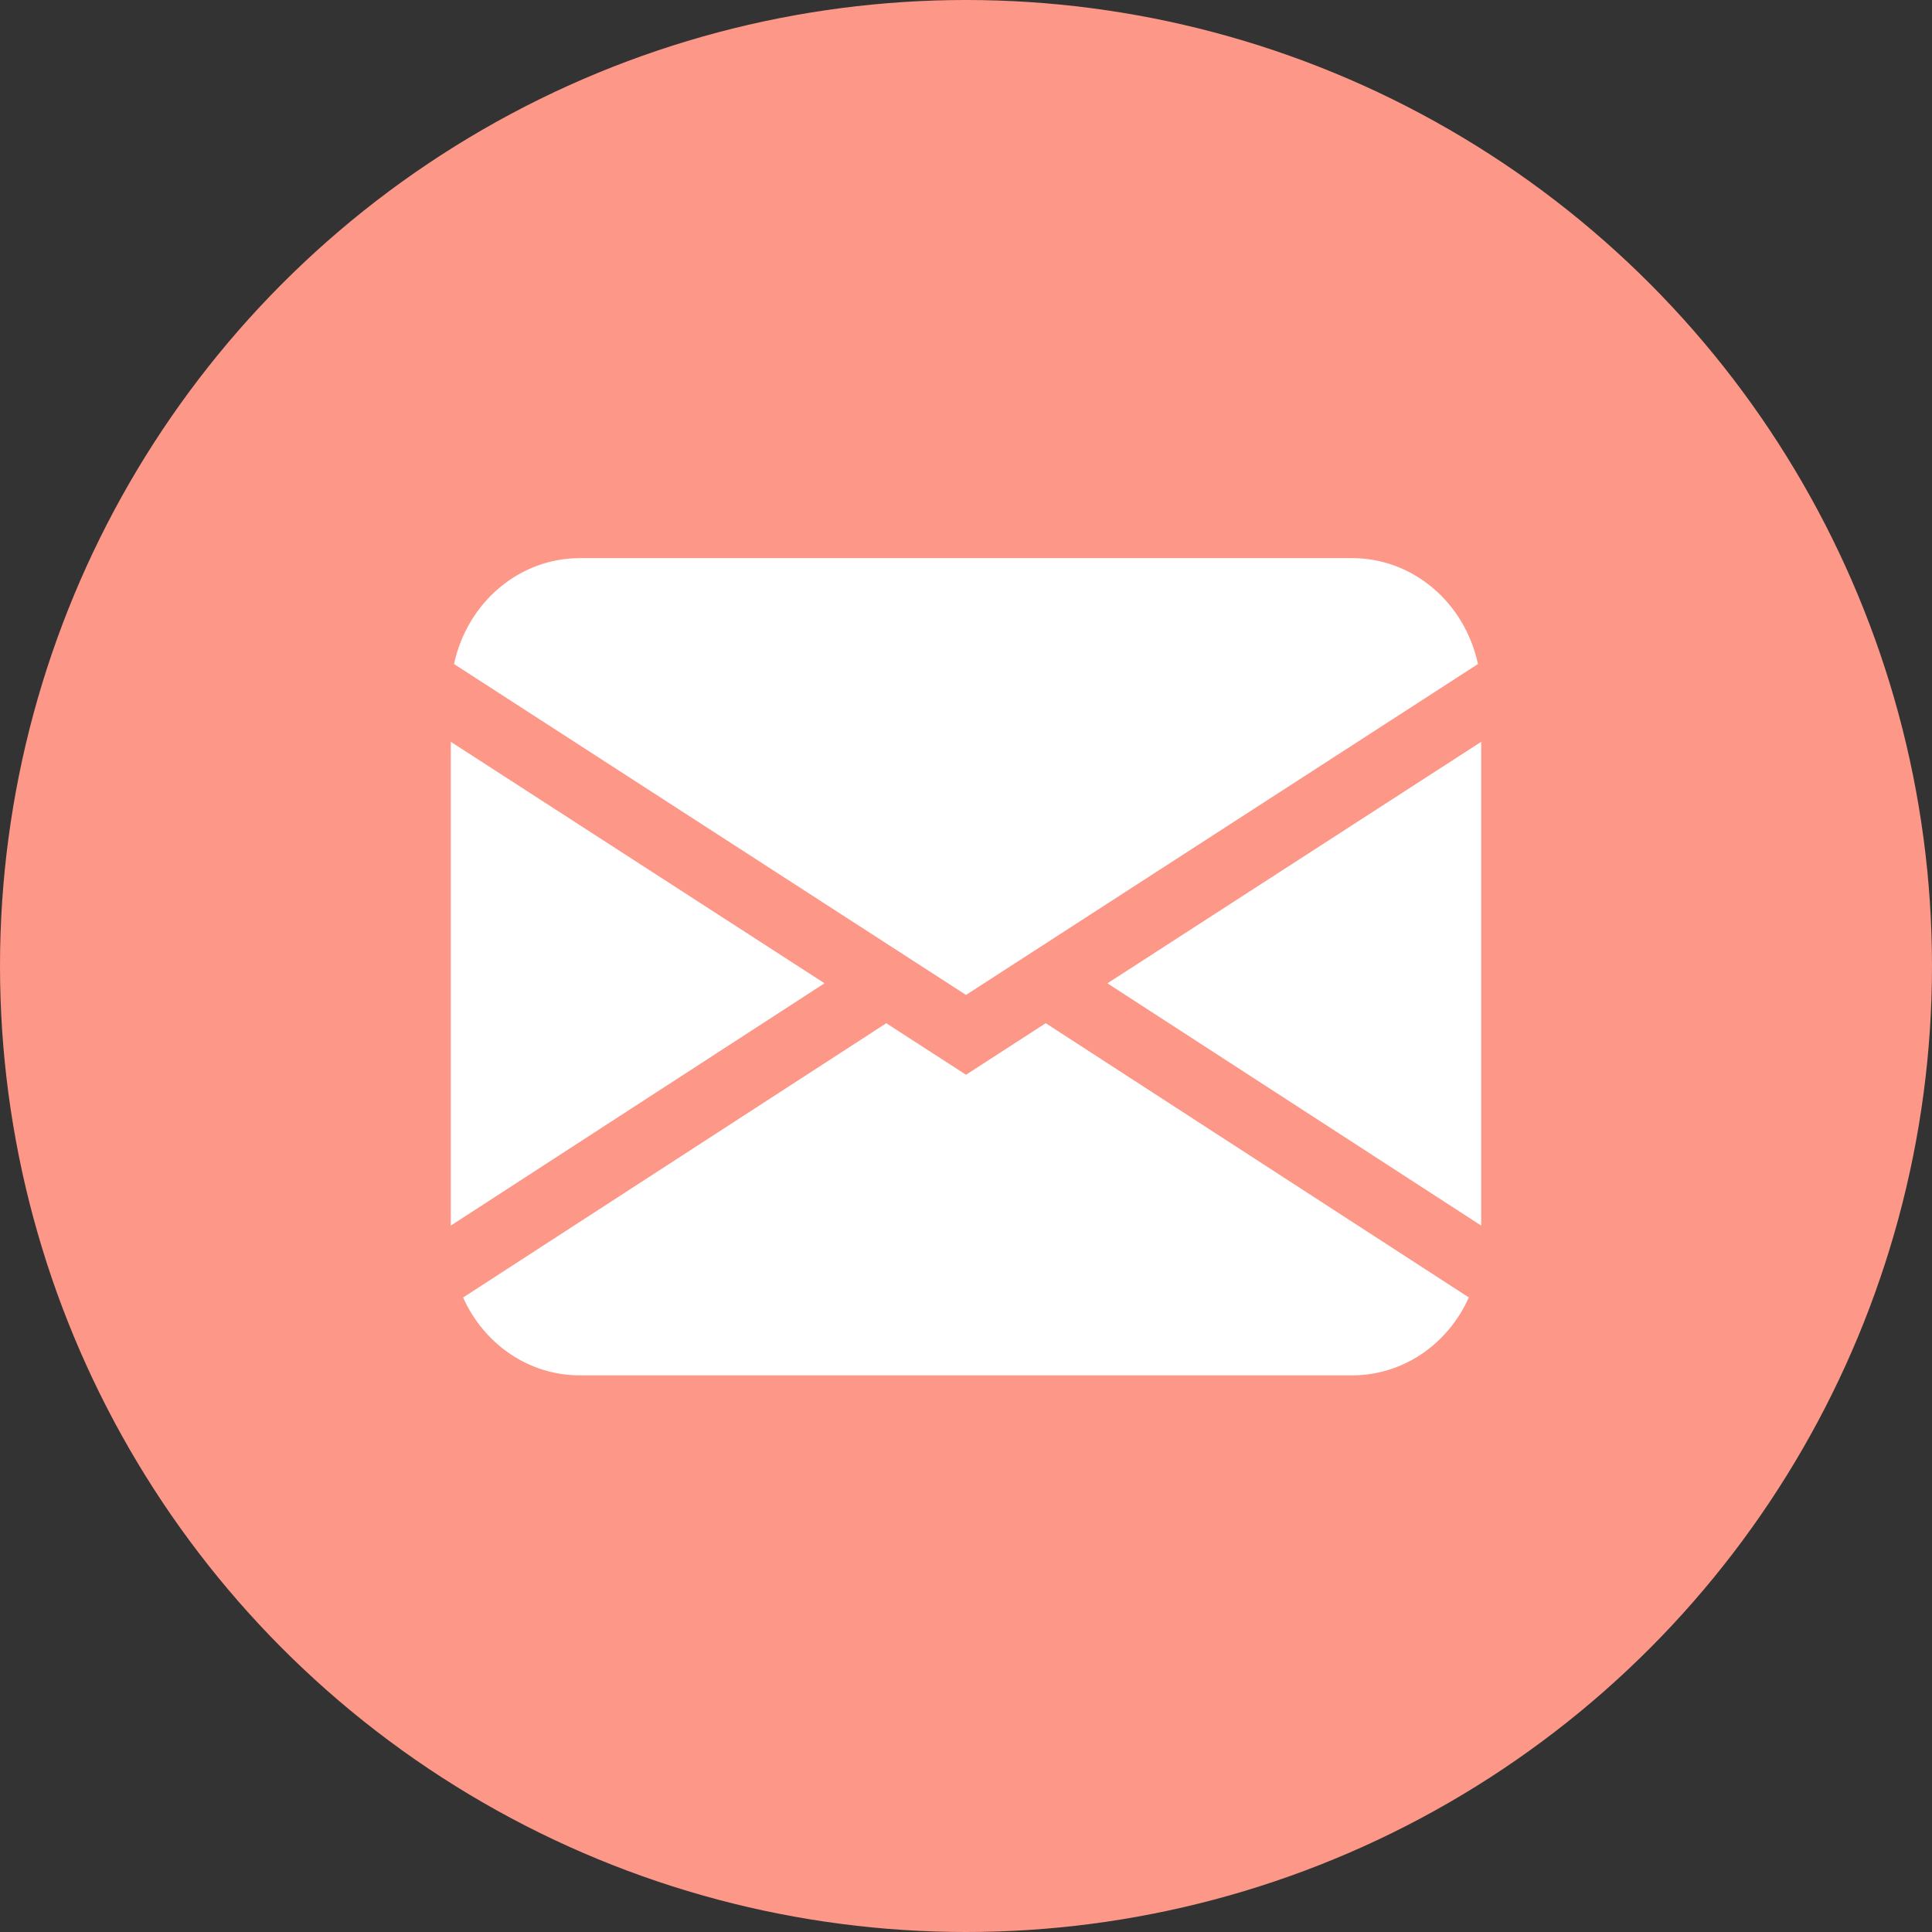
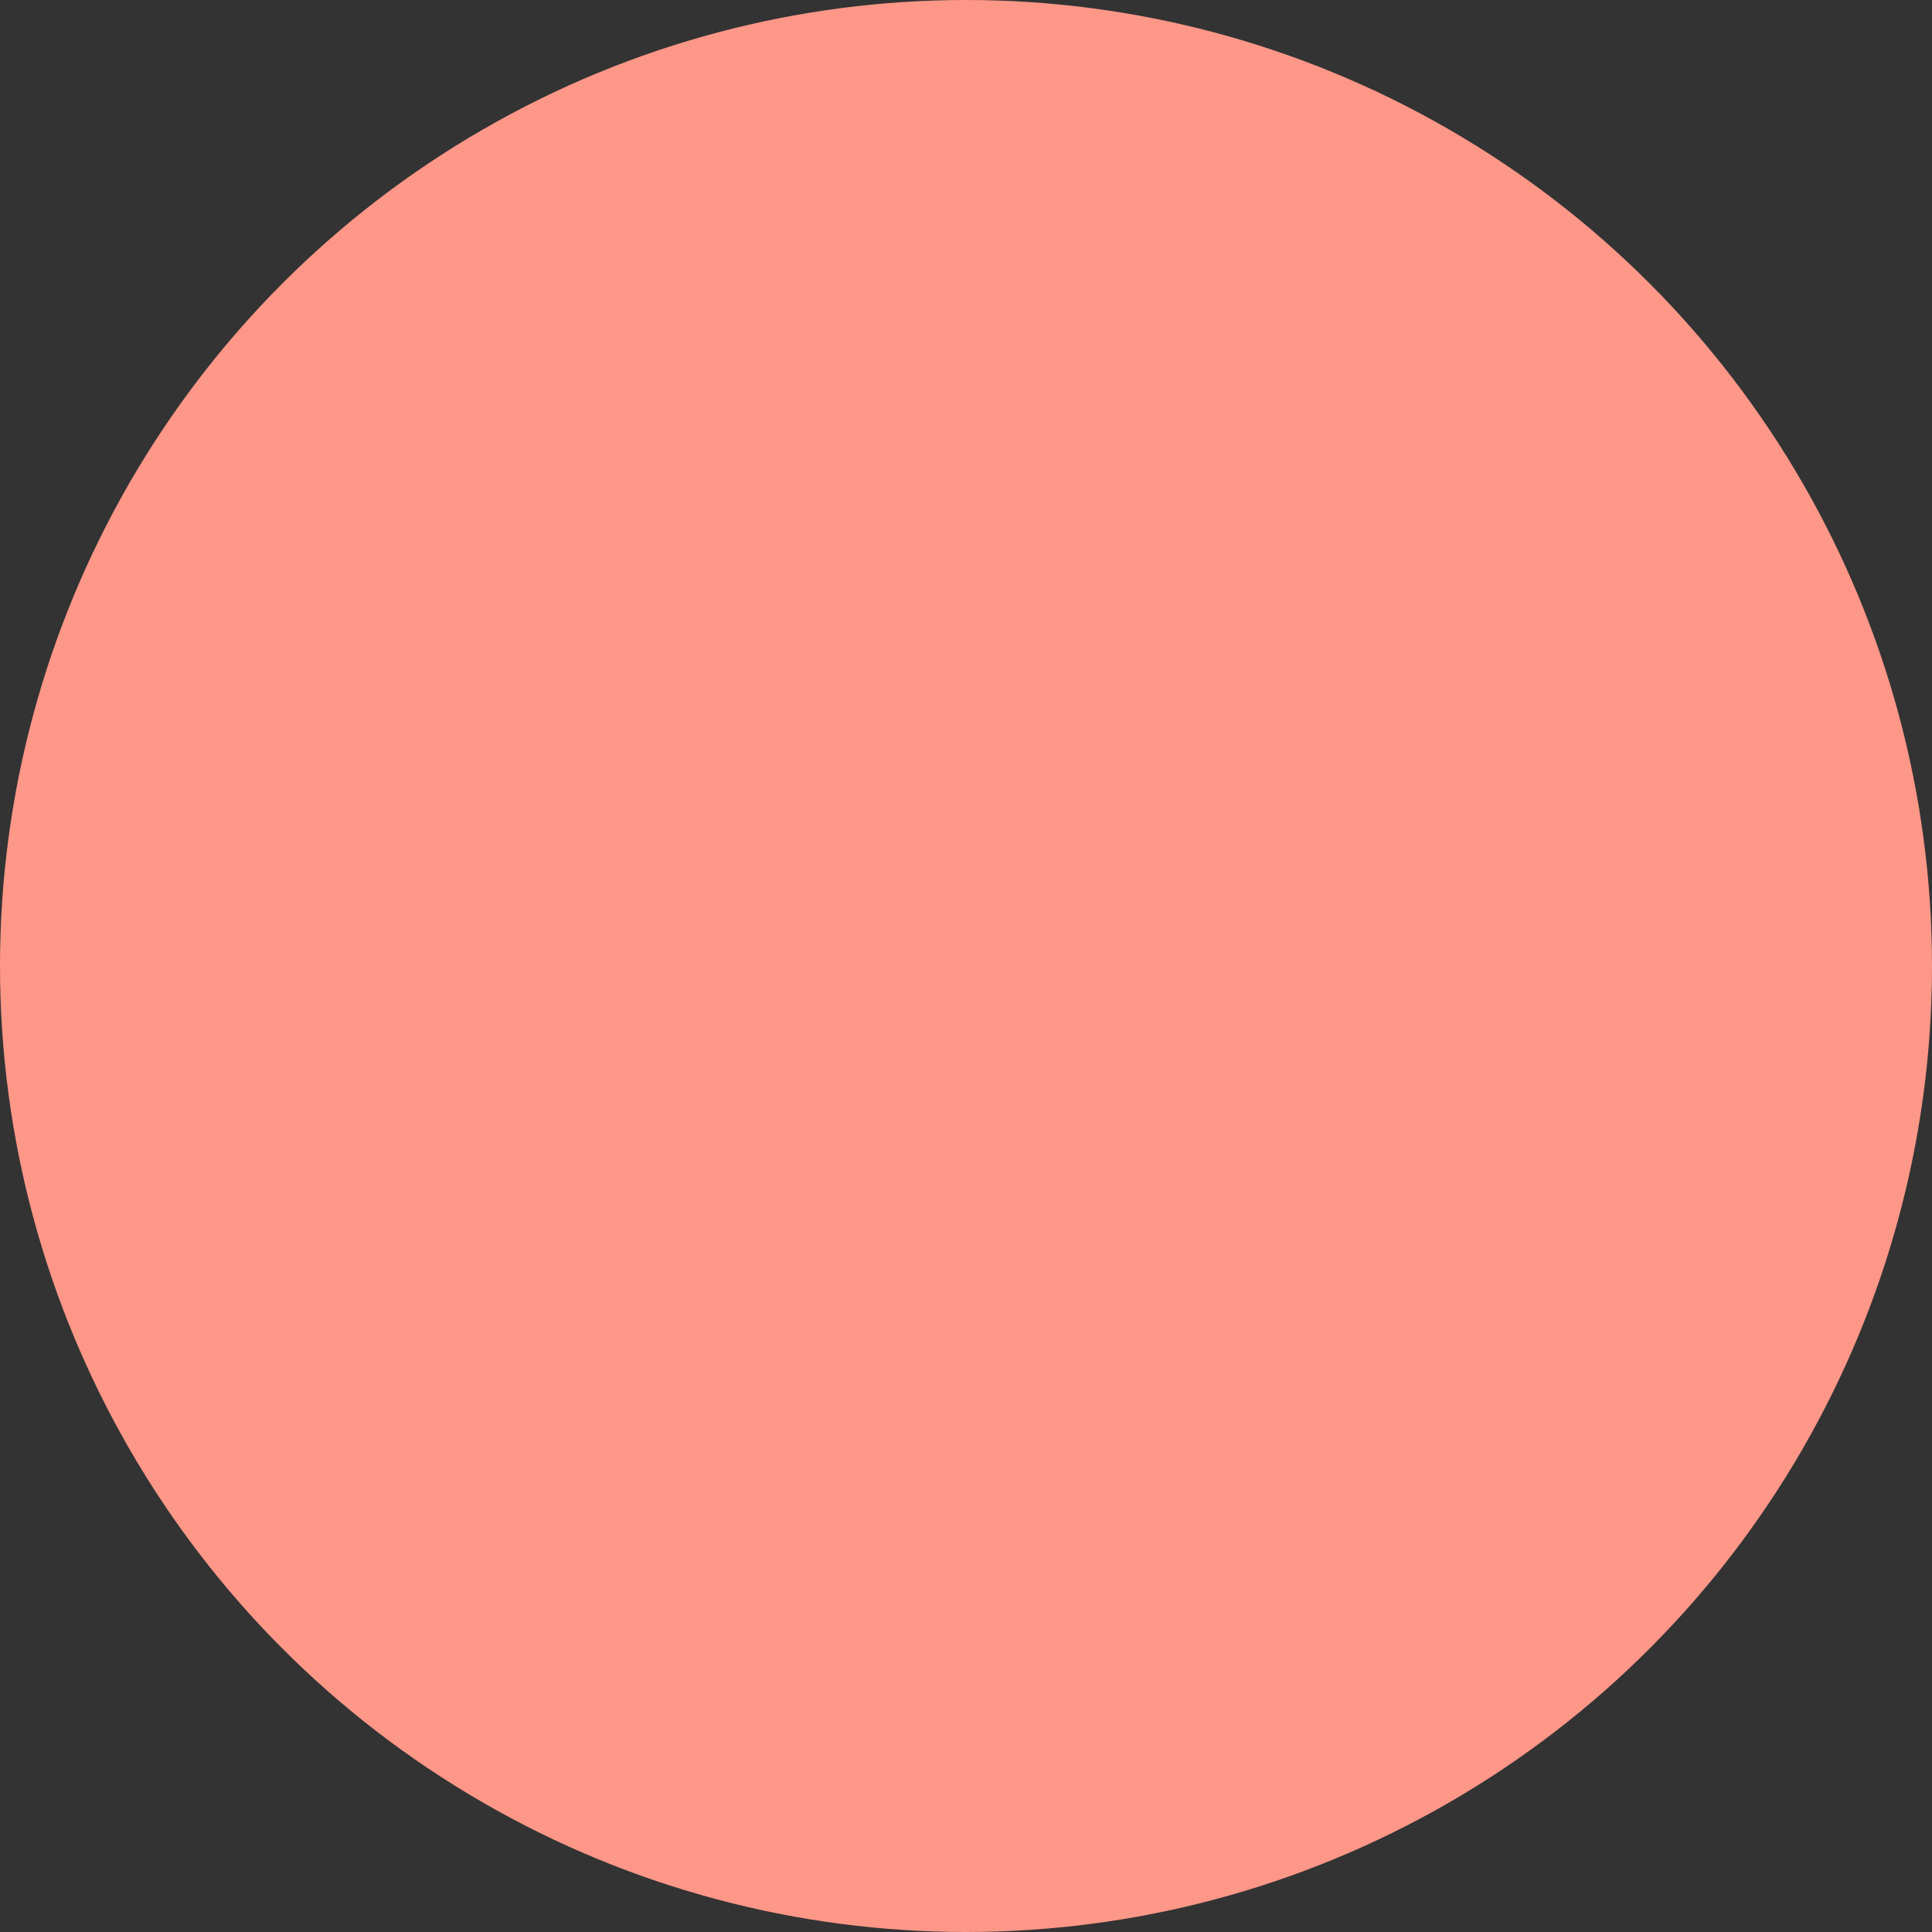
<svg xmlns="http://www.w3.org/2000/svg" width="90" height="90" viewBox="0 0 90 90" fill="none">
  <rect x="0" y="0" width="90" height="90" fill="#333333" stroke="none" />
  <circle cx="45" cy="45" r="45" fill="#FD9788" />
-   <path d="M21.15 30.933C21.453 29.532 22.196 28.28 23.259 27.384C24.322 26.488 25.641 26 27 26H63C64.359 26 65.678 26.488 66.741 27.384C67.804 28.28 68.547 29.532 68.85 30.933L45 46.348L21.15 30.933ZM21 34.556V57.093L38.409 45.805L21 34.556ZM41.283 47.668L21.573 60.443C22.06 61.529 22.829 62.446 23.789 63.088C24.75 63.73 25.863 64.07 27 64.069H63C64.136 64.069 65.249 63.728 66.21 63.086C67.17 62.443 67.938 61.526 68.424 60.44L48.714 47.664L45 50.066L41.283 47.664V47.668ZM51.591 45.809L69 57.093V34.556L51.591 45.805V45.809Z" fill="white" />
</svg>